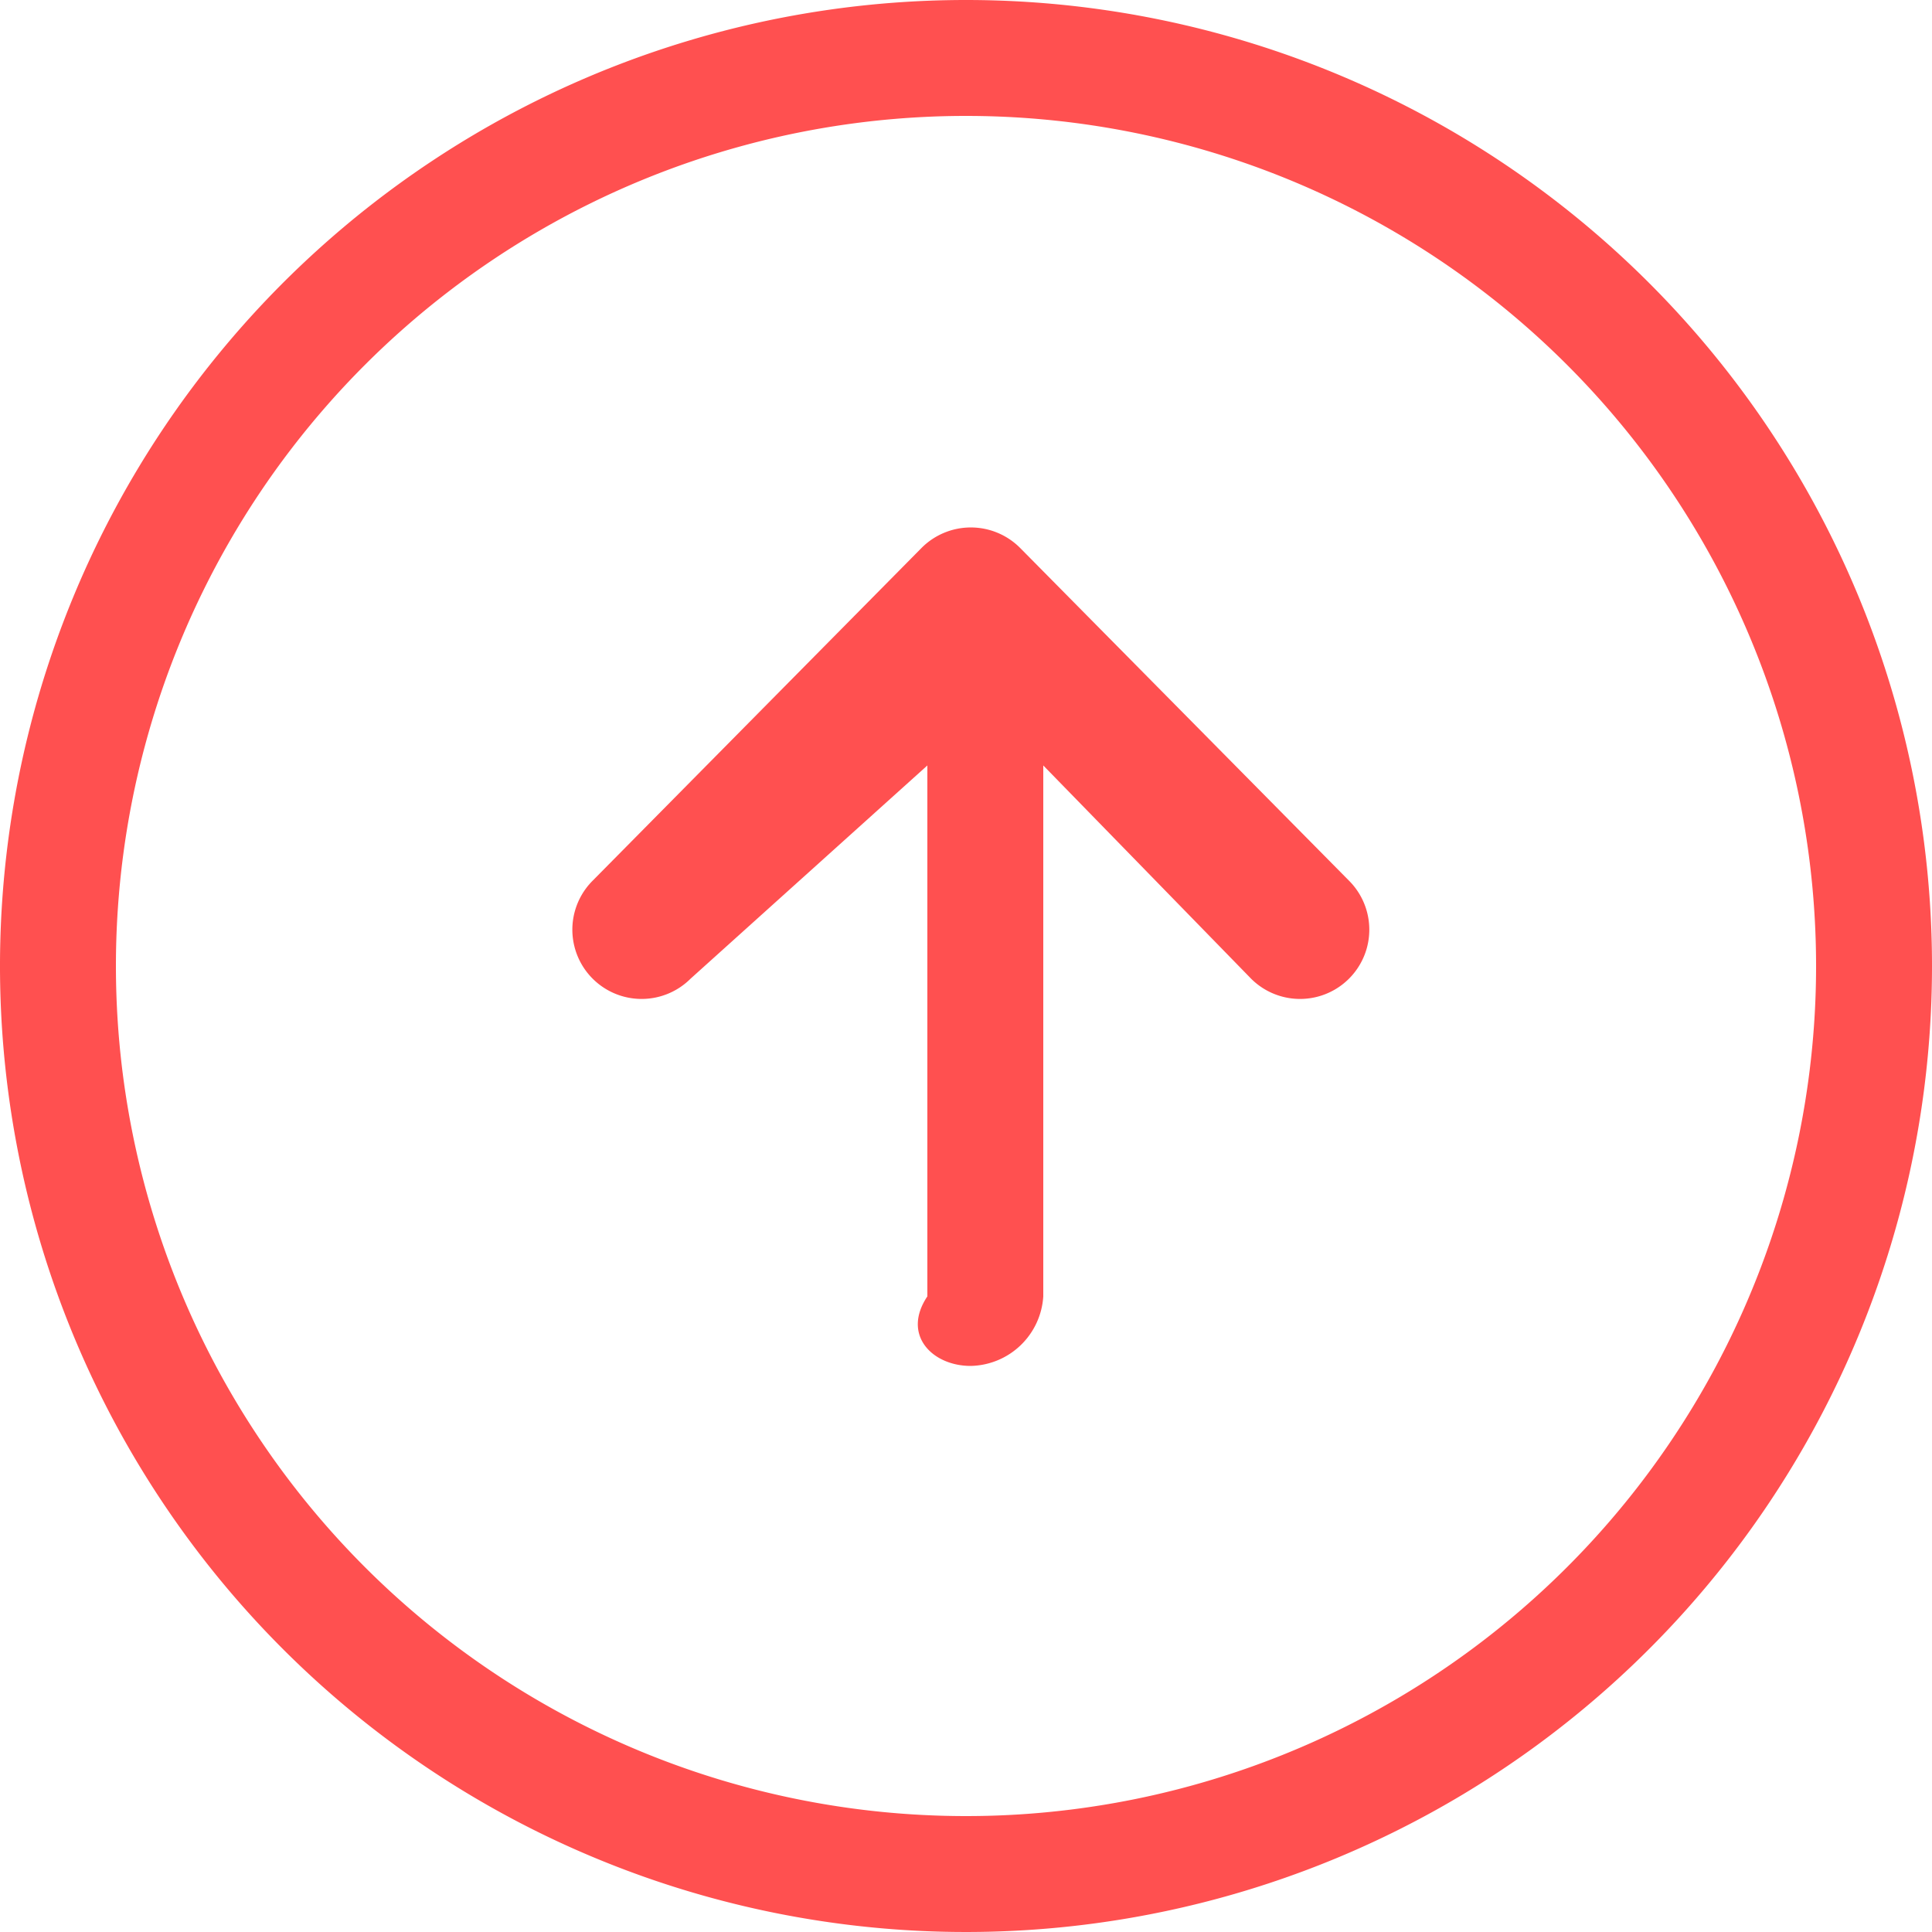
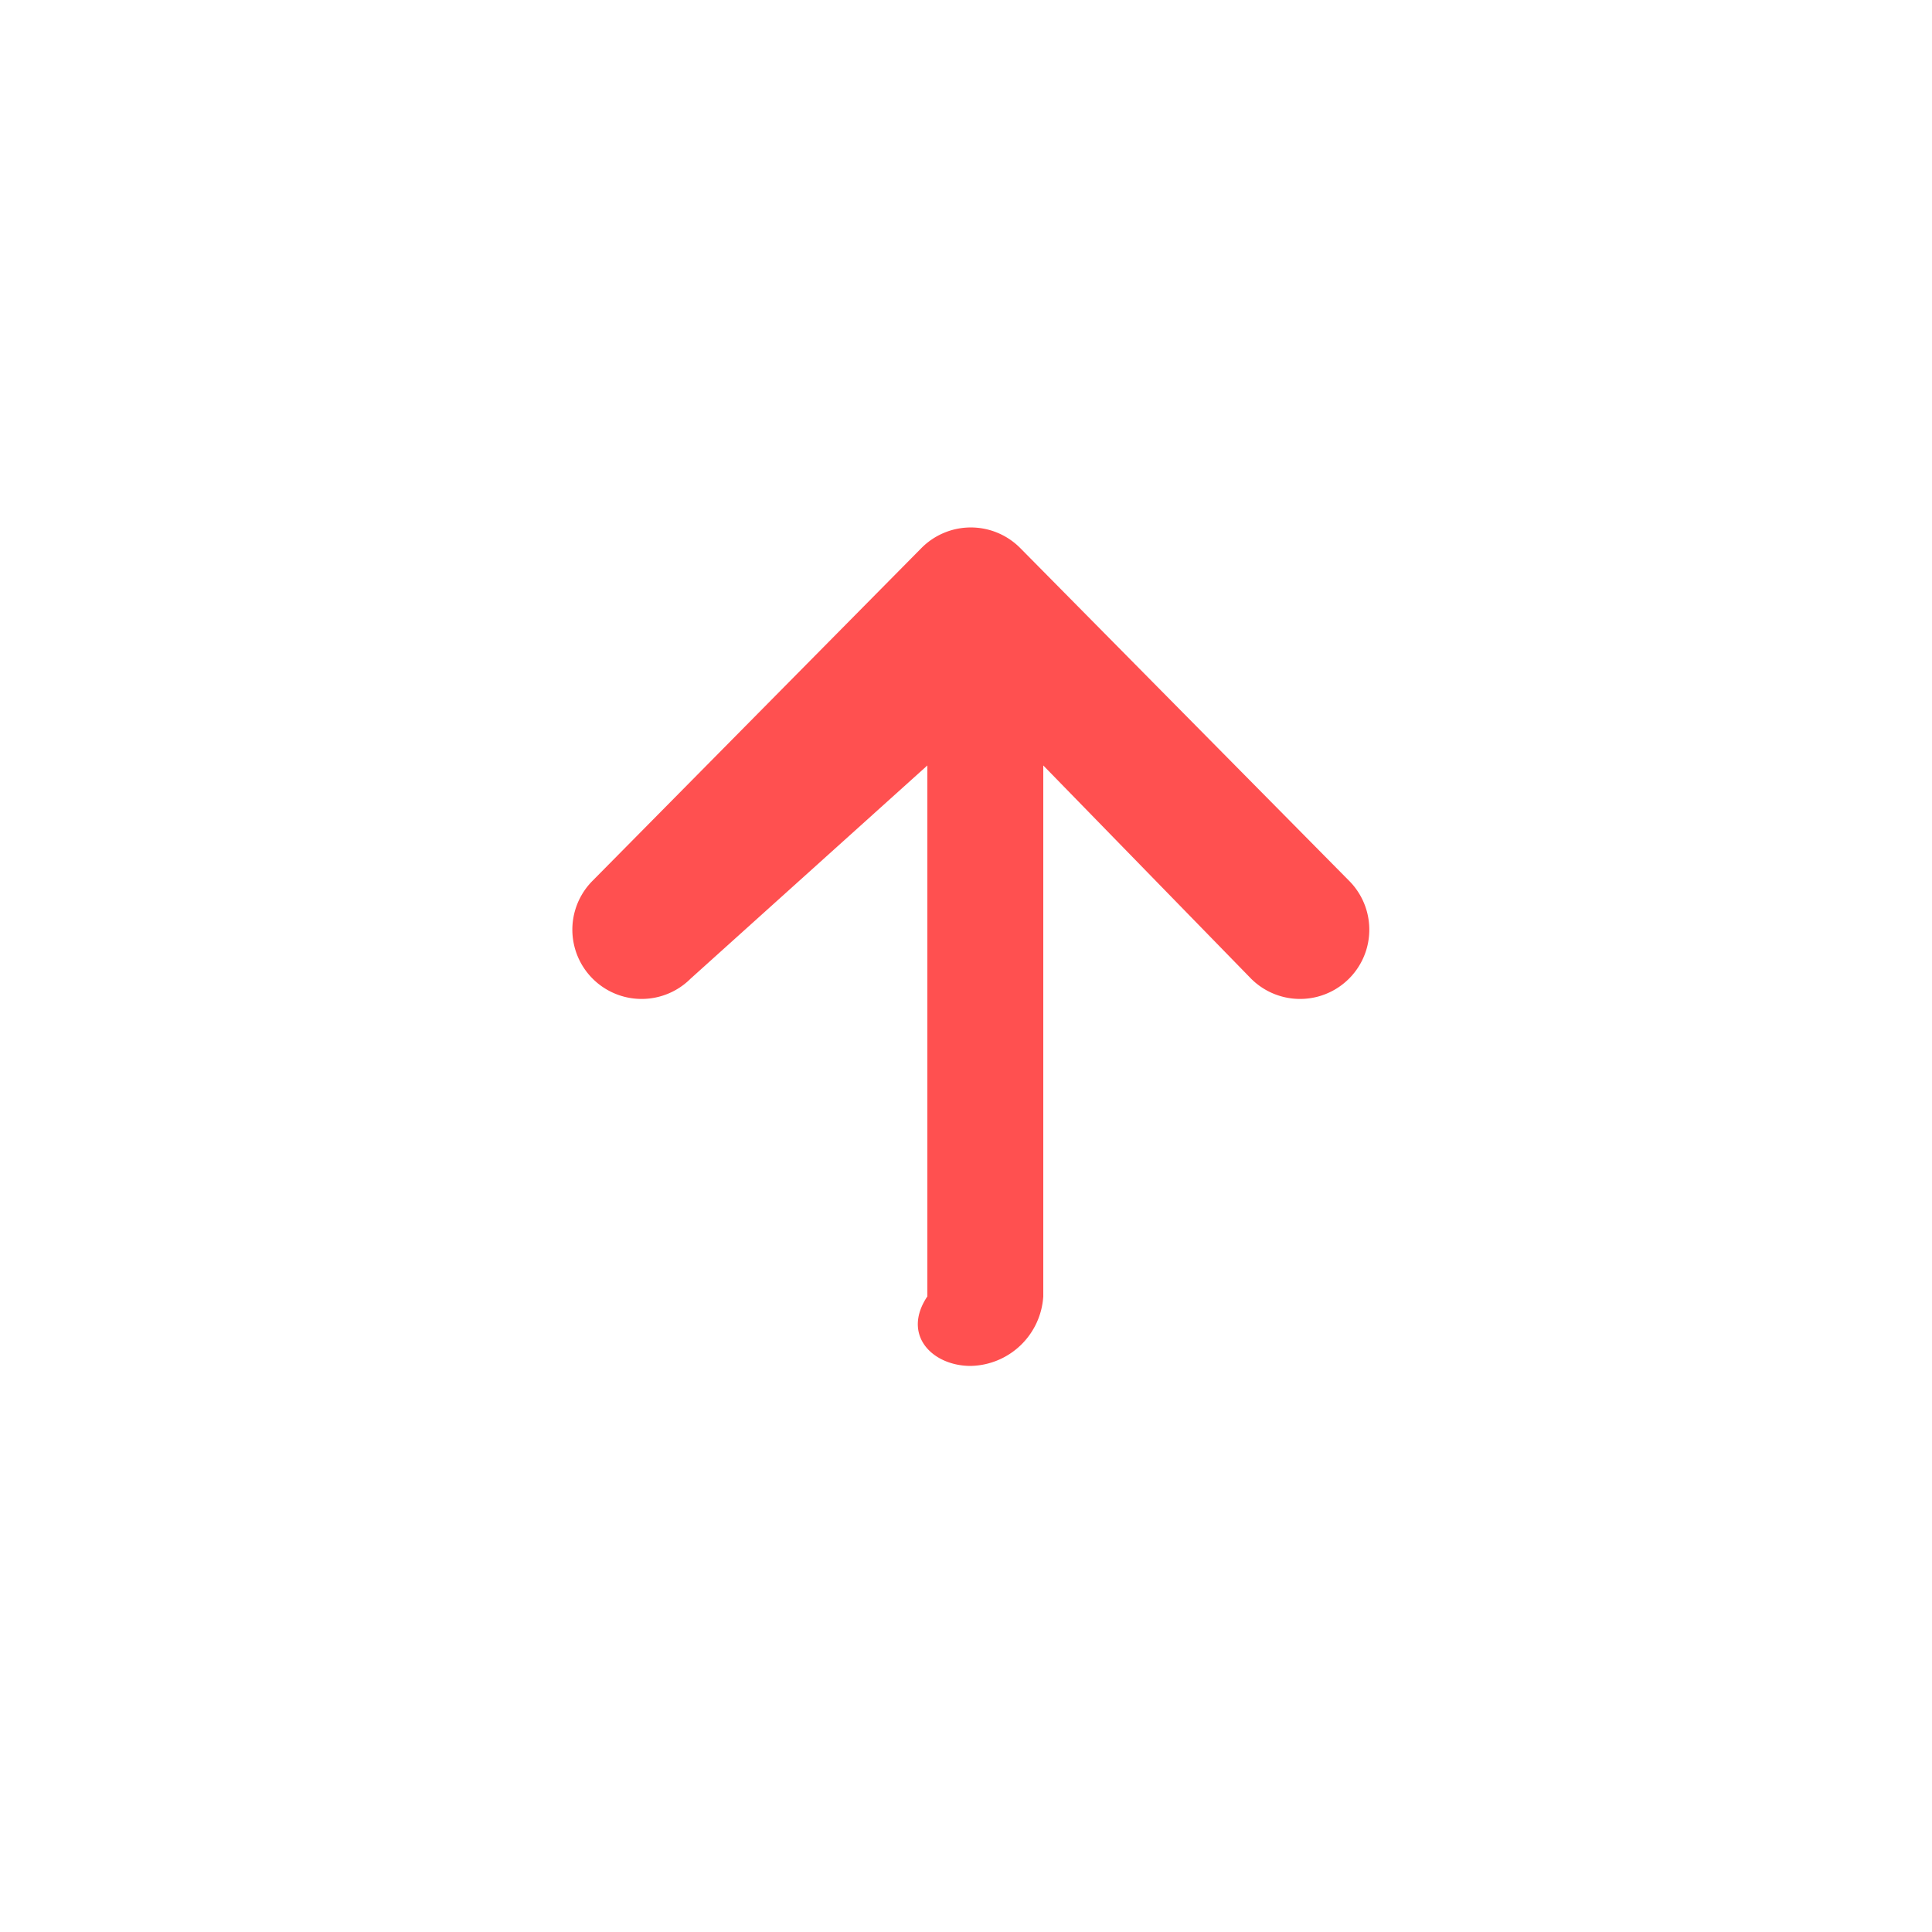
<svg xmlns="http://www.w3.org/2000/svg" width="50" height="50" viewBox="0 0 50 50">
  <defs>
    <style>.cls-1{fill:#ff5050;}</style>
  </defs>
  <g id="レイヤー_2" data-name="レイヤー 2">
    <g id="contents">
-       <path class="cls-1" d="M25,3A22,22,0,1,1,3,25,22,22,0,0,1,25,3m0-3A25,25,0,1,0,50,25,25,25,0,0,0,25,0Z" />
      <path class="cls-1" d="M27,33.55V19.81l5.38,5.52a1.79,1.79,0,1,0,2.53-2.54L26.4,14.18a1.8,1.8,0,0,0-2.55,0l-8.51,8.61a1.79,1.79,0,1,0,2.53,2.54L24,19.81V33.55c-.67,1,.13,1.8,1.12,1.8A1.92,1.92,0,0,0,27,33.55Z" />
    </g>
  </g>
</svg>